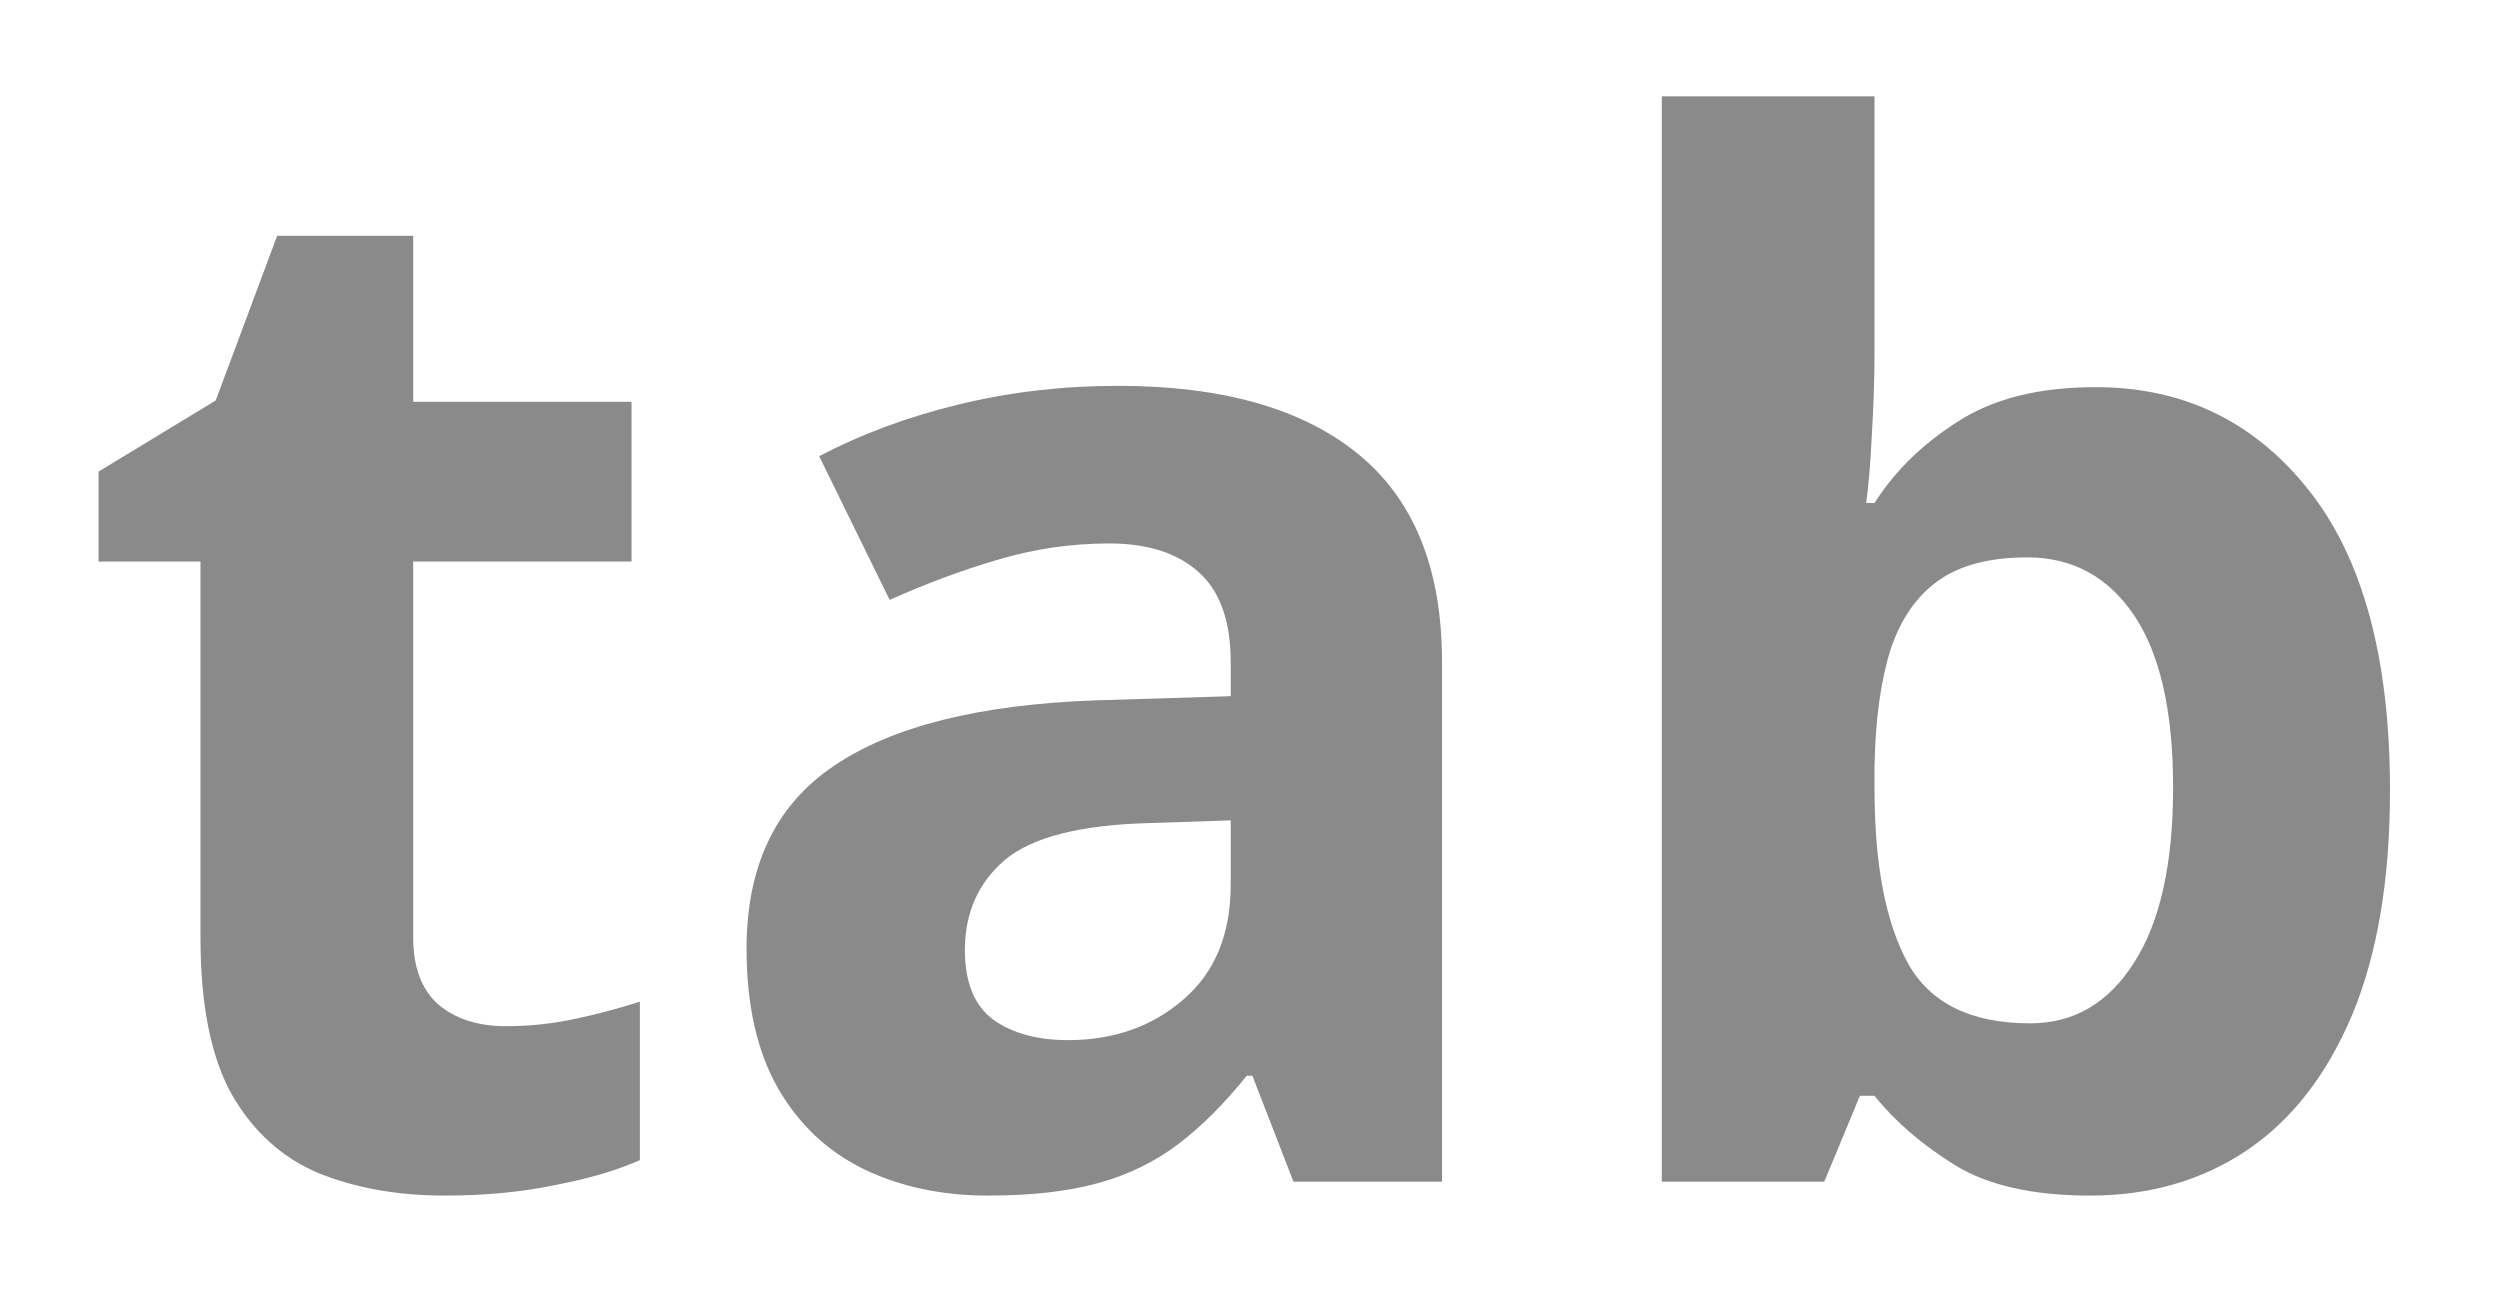
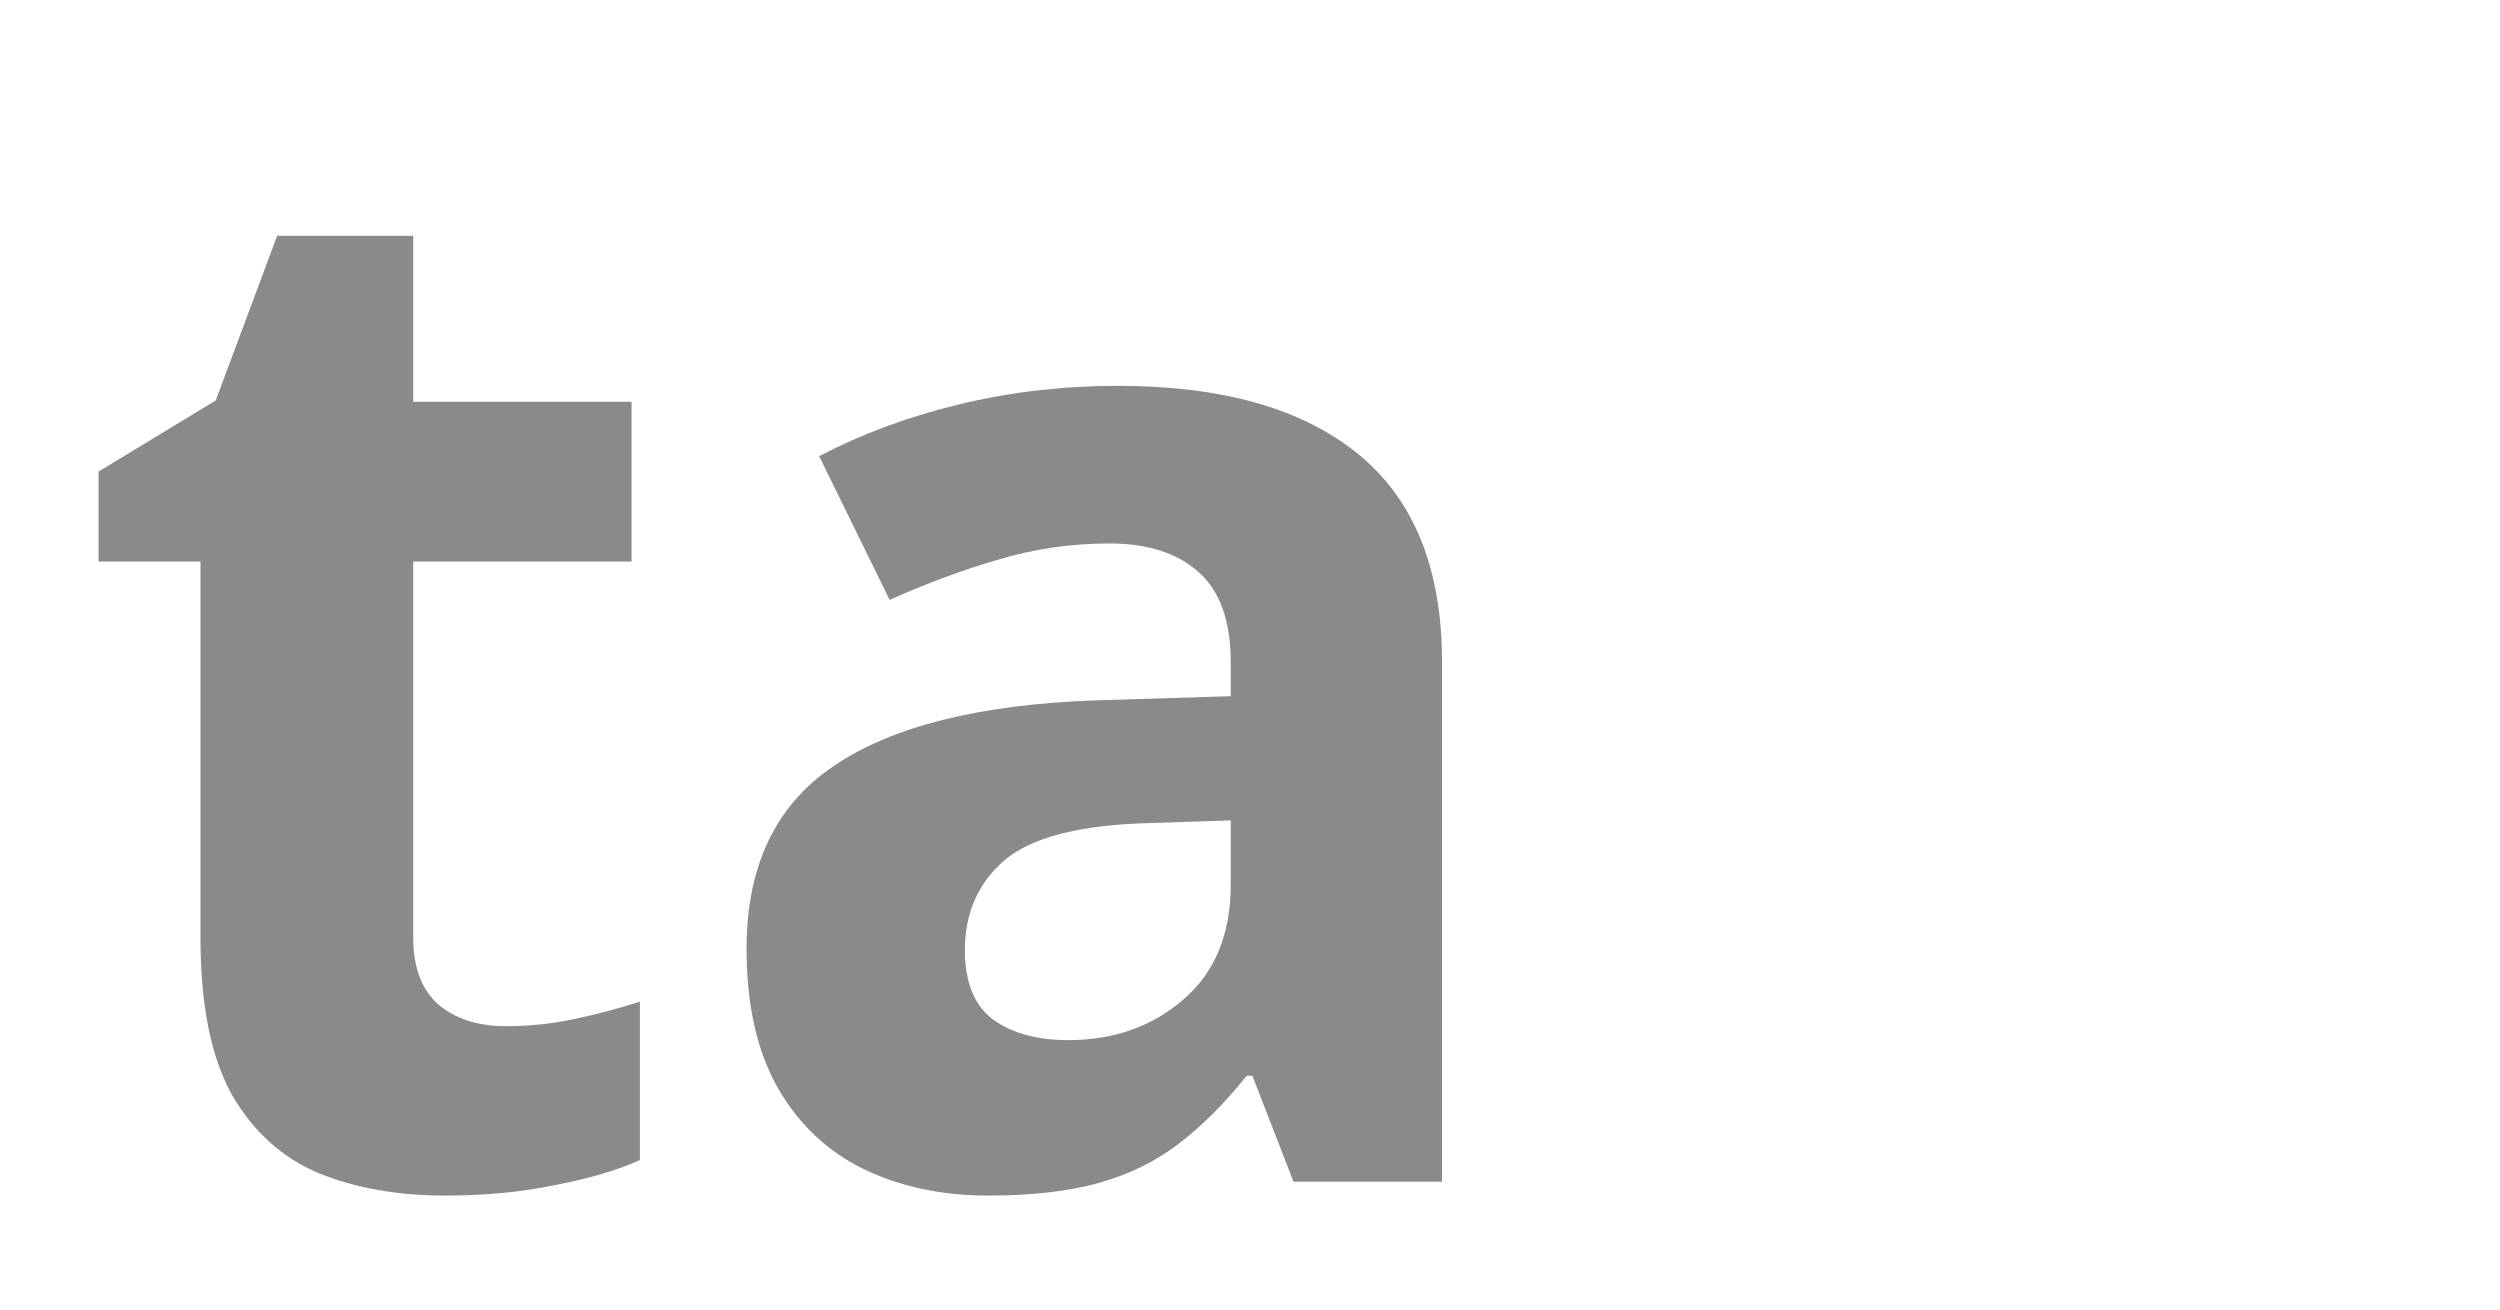
<svg xmlns="http://www.w3.org/2000/svg" width="21" height="11" viewBox="0 0 21 11" fill="none">
  <path d="M4.25 8.62C4.445 8.62 4.635 8.6 4.818 8.561C5.006 8.522 5.191 8.473 5.375 8.414V9.745C5.184 9.83 4.945 9.901 4.66 9.955C4.379 10.014 4.07 10.043 3.734 10.043C3.344 10.043 2.992 9.981 2.68 9.856C2.371 9.727 2.127 9.506 1.947 9.194C1.771 8.877 1.684 8.438 1.684 7.875V4.717H0.828V3.961L1.812 3.364L2.328 1.981H3.471V3.375H5.305V4.717H3.471V7.875C3.471 8.125 3.541 8.313 3.682 8.438C3.826 8.559 4.016 8.62 4.25 8.62Z" fill="#8A8A8A" />
  <path d="M9.389 3.241C10.268 3.241 10.941 3.432 11.41 3.815C11.879 4.198 12.113 4.78 12.113 5.561V9.926H10.865L10.52 9.036H10.473C10.285 9.27 10.094 9.461 9.898 9.61C9.703 9.758 9.479 9.868 9.225 9.938C8.971 10.008 8.662 10.043 8.299 10.043C7.912 10.043 7.564 9.969 7.256 9.821C6.951 9.672 6.711 9.446 6.535 9.141C6.359 8.832 6.271 8.442 6.271 7.969C6.271 7.274 6.516 6.762 7.004 6.434C7.492 6.102 8.225 5.918 9.201 5.883L10.338 5.848V5.561C10.338 5.217 10.248 4.965 10.068 4.805C9.889 4.645 9.639 4.565 9.318 4.565C9.002 4.565 8.691 4.61 8.387 4.7C8.082 4.789 7.777 4.903 7.473 5.039L6.881 3.832C7.229 3.649 7.617 3.504 8.047 3.399C8.48 3.293 8.928 3.241 9.389 3.241ZM10.338 6.891L9.646 6.914C9.068 6.93 8.666 7.034 8.439 7.225C8.217 7.416 8.105 7.668 8.105 7.981C8.105 8.254 8.186 8.45 8.346 8.567C8.506 8.68 8.715 8.737 8.973 8.737C9.355 8.737 9.678 8.623 9.939 8.397C10.205 8.17 10.338 7.848 10.338 7.43V6.891Z" fill="#8A8A8A" />
-   <path d="M15.746 0.809V2.93C15.746 3.176 15.738 3.42 15.723 3.662C15.711 3.905 15.695 4.092 15.676 4.225H15.746C15.918 3.955 16.152 3.727 16.449 3.539C16.746 3.348 17.131 3.252 17.604 3.252C18.338 3.252 18.934 3.539 19.391 4.114C19.848 4.688 20.076 5.53 20.076 6.639C20.076 7.385 19.971 8.012 19.76 8.52C19.549 9.024 19.254 9.405 18.875 9.662C18.496 9.916 18.057 10.043 17.557 10.043C17.076 10.043 16.697 9.957 16.42 9.786C16.143 9.614 15.918 9.42 15.746 9.205H15.623L15.324 9.926H13.959V0.809H15.746ZM17.029 4.682C16.717 4.682 16.469 4.746 16.285 4.875C16.102 5.004 15.967 5.198 15.881 5.455C15.799 5.713 15.754 6.039 15.746 6.434V6.627C15.746 7.264 15.84 7.752 16.027 8.092C16.215 8.428 16.557 8.596 17.053 8.596C17.42 8.596 17.711 8.426 17.926 8.086C18.145 7.746 18.254 7.256 18.254 6.616C18.254 5.975 18.145 5.493 17.926 5.168C17.707 4.844 17.408 4.682 17.029 4.682Z" fill="#8A8A8A" />
</svg>